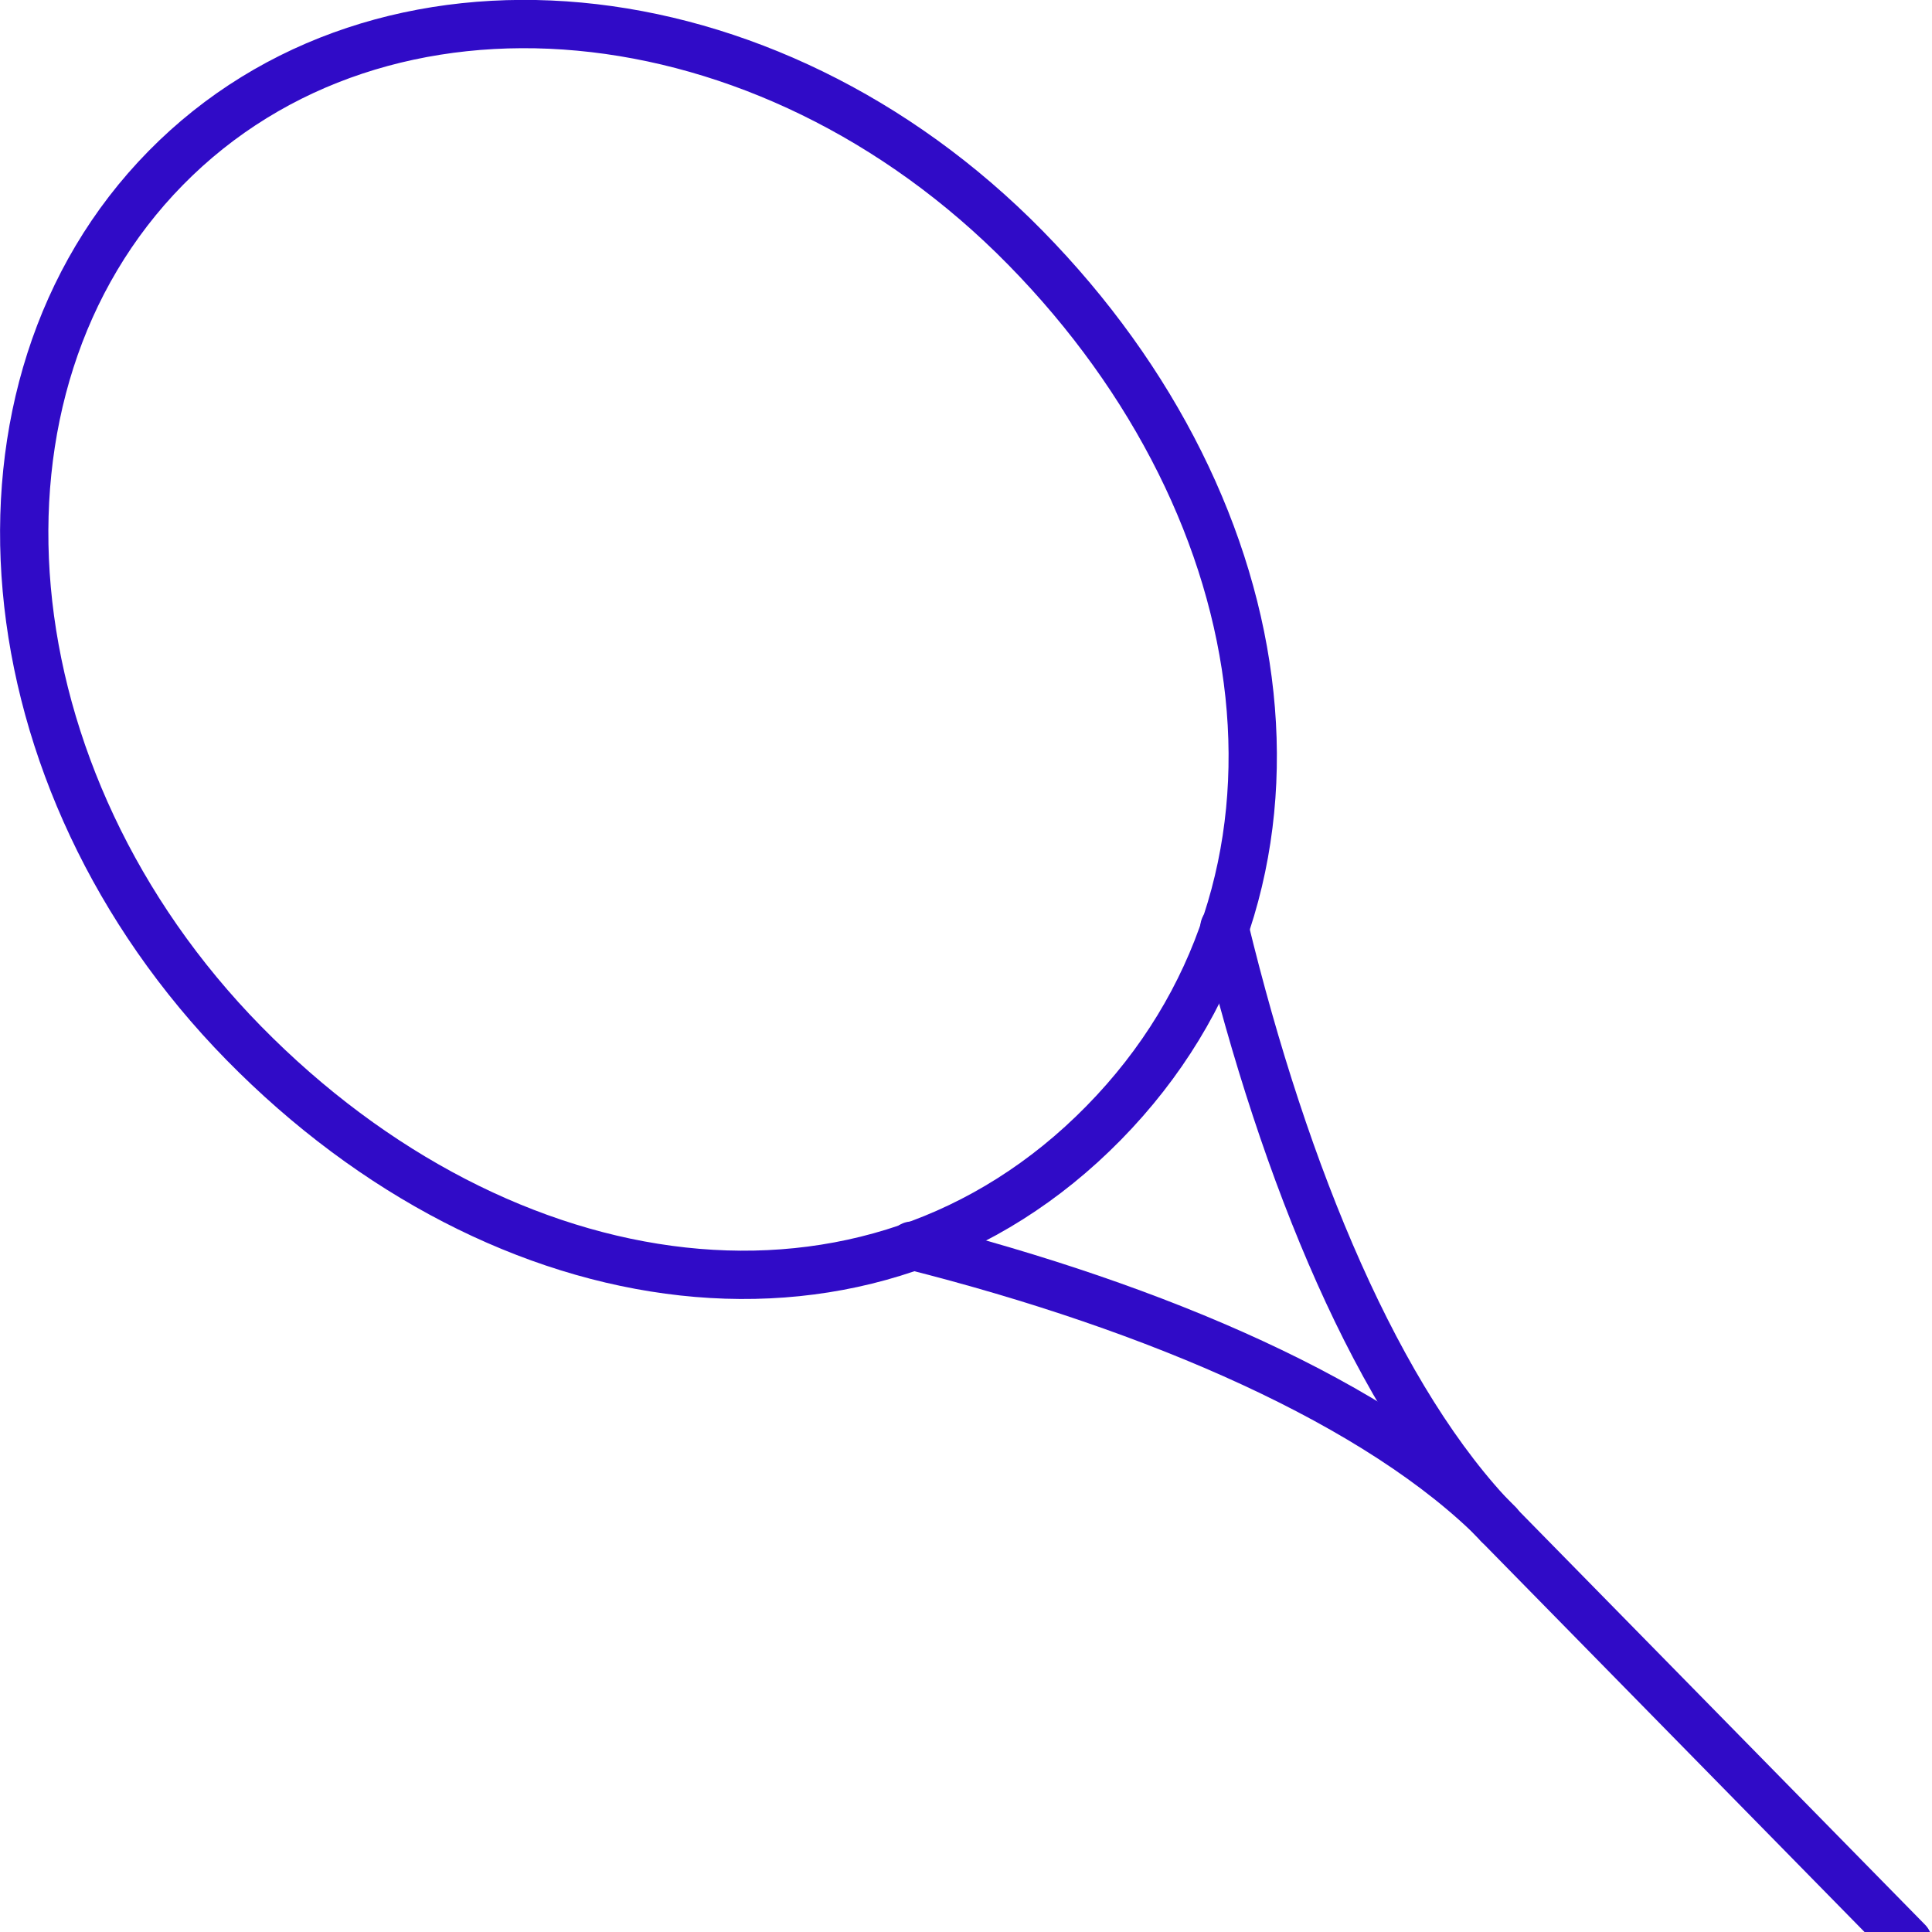
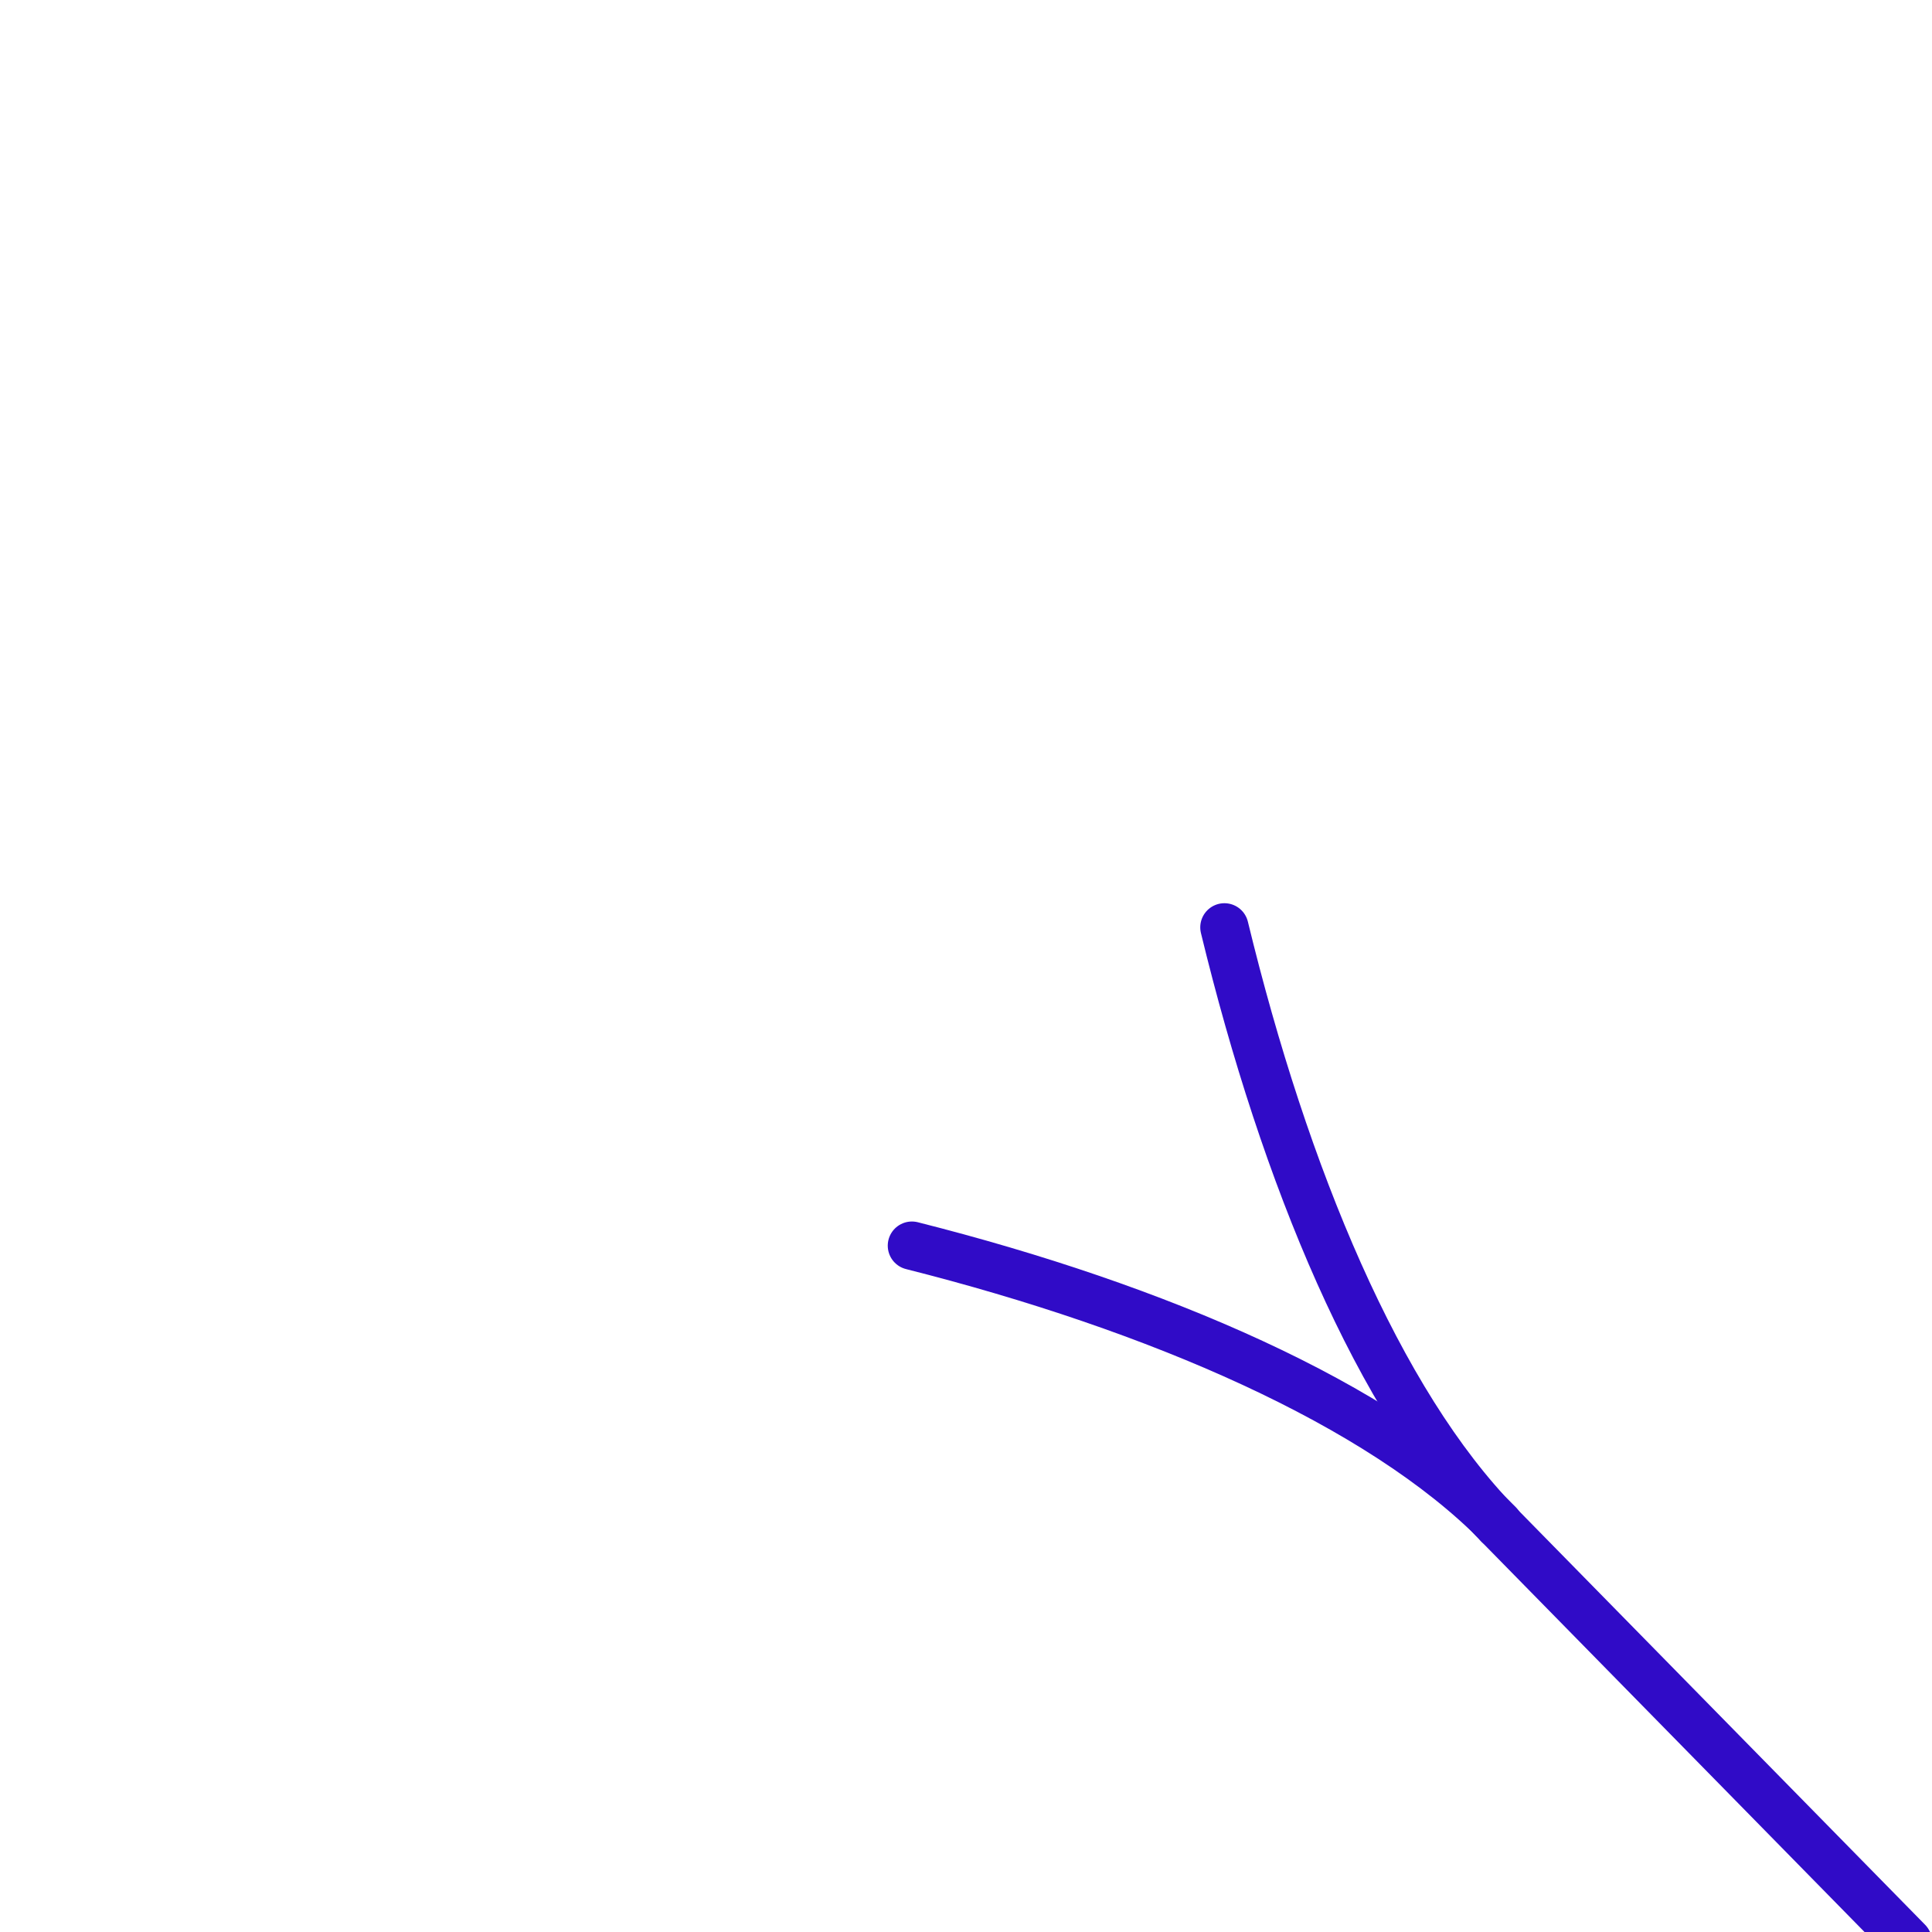
<svg xmlns="http://www.w3.org/2000/svg" id="_レイヤー_1" viewBox="0 0 40 40">
  <defs>
    <style>.cls-1{fill:none;stroke:#300bc7;stroke-linecap:round;stroke-linejoin:round;}</style>
  </defs>
-   <path class="cls-1" d="M21.23,5.13c5.36,5.46,6.47,13.18,1.62,18.12-4.85,4.94-12.44,3.81-17.8-1.65C-.31,16.14-1.04,8.03,3.43,3.48,7.9-1.07,15.87-.33,21.23,5.13Z" />
  <line class="cls-1" x1="31.03" y1="31.57" x2="39.5" y2="40.2" />
  <path class="cls-1" d="M18.88,25.79c5.07,1.28,9.69,3.27,12.15,5.77" />
  <path class="cls-1" d="M31.02,31.56c-2.48-2.53-4.42-7.21-5.67-12.36" />
</svg>